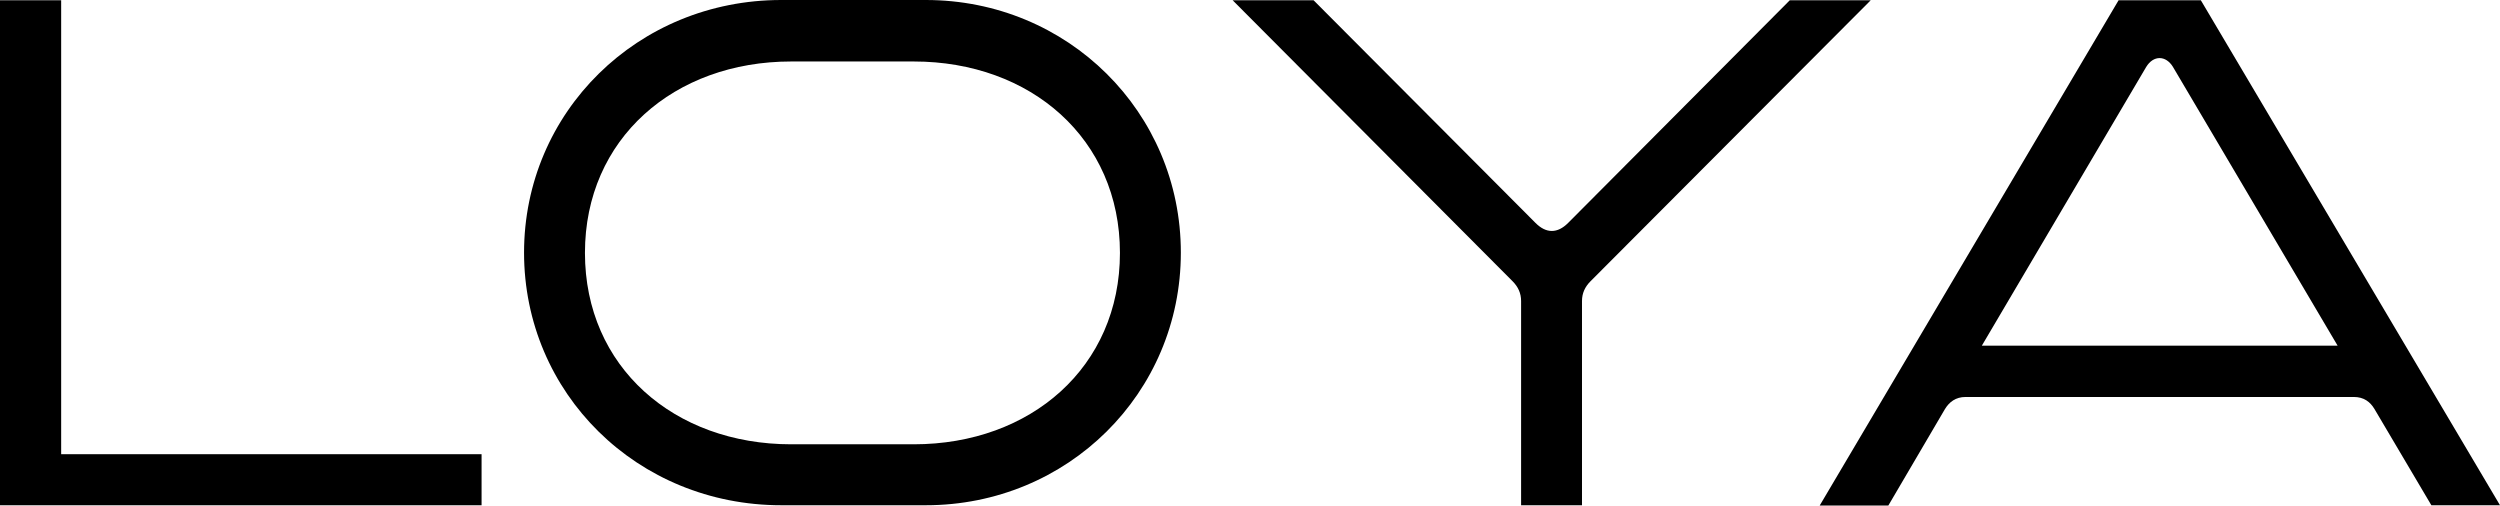
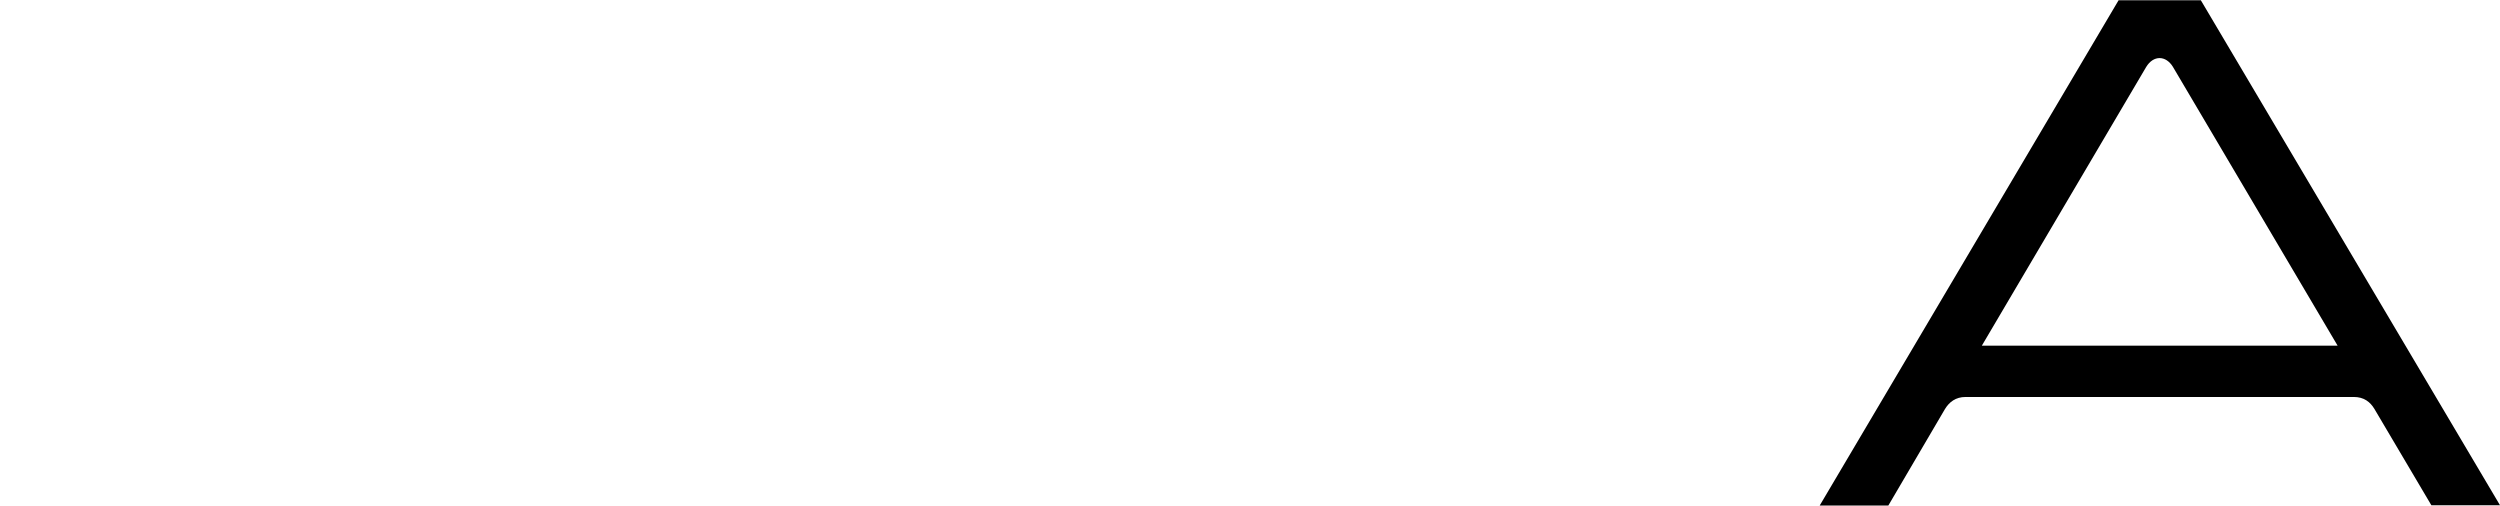
<svg xmlns="http://www.w3.org/2000/svg" width="1360" height="275" viewBox="0 0 1360 275" fill="none">
-   <path d="M33.274 0.139V247.071H261.977V274.848H0V0.139H33.274Z" fill="black" />
-   <path d="M503.617 274.854H425.009C346.692 274.854 285.084 213.921 285.084 137.427C285.084 61.079 346.837 0 425.009 0H503.617C580.771 0 642.379 60.933 642.379 137.427C642.379 213.921 580.771 274.854 503.617 274.854ZM430.385 241.697H497.078C560.72 241.697 609.25 199.669 609.25 137.573C609.25 75.476 560.72 33.448 497.078 33.448H430.385C366.743 33.448 318.213 75.476 318.213 137.573C318.213 199.669 366.743 241.697 430.385 241.697Z" fill="black" />
-   <path d="M822.827 152.985L670.552 0.143H714.578L835.323 121.282C841.135 127.099 847.238 127.099 853.05 121.282L973.649 0.143H1017.68L865.255 152.985C862.204 156.039 860.605 159.529 860.605 163.746V274.852H827.477V163.746C827.477 159.529 825.878 156.039 822.827 152.985Z" fill="black" />
  <path d="M1197.26 0.146L1360 274.855H1322.66L1291.71 222.502C1289.38 218.576 1285.9 215.958 1280.52 215.958H1069.25C1063.88 215.958 1060.39 218.721 1058.07 222.502L1027.26 275.001H989.919L1152.51 0.146H1197.26ZM1271.66 188.036L1182.15 36.503C1178.23 29.959 1171.4 29.959 1167.48 36.503L1078.12 188.036H1271.66Z" fill="black" />
</svg>